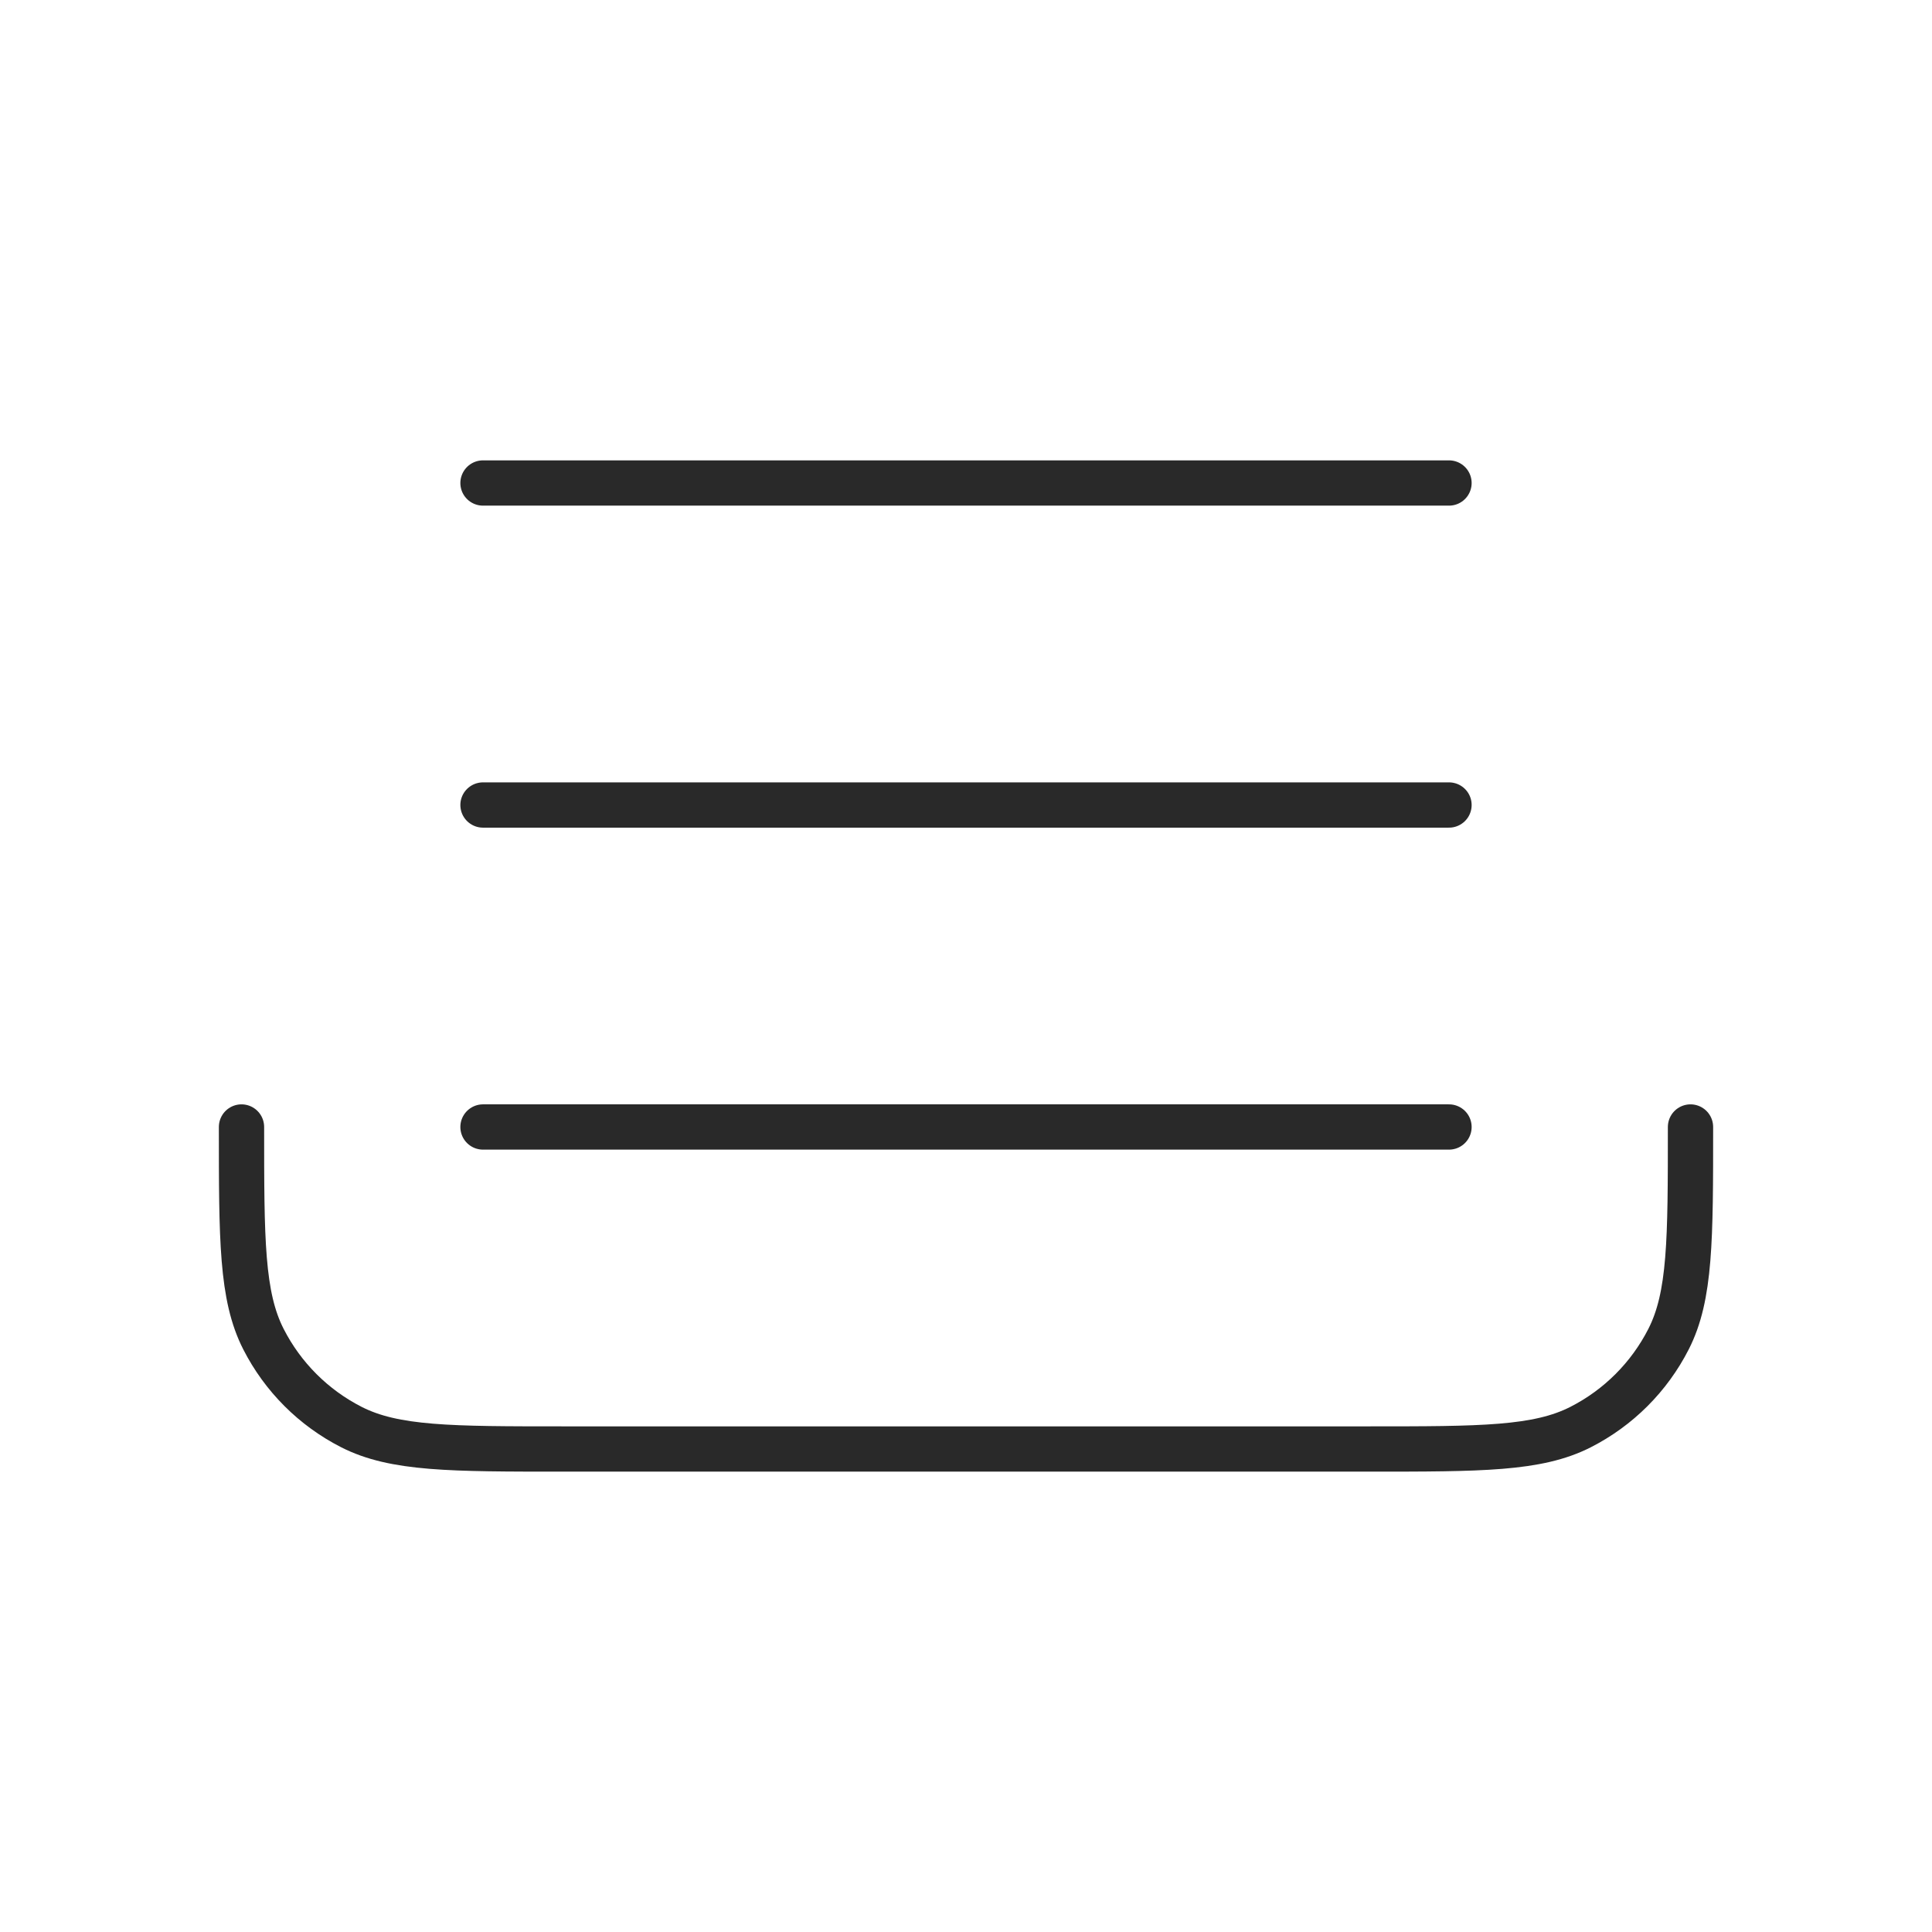
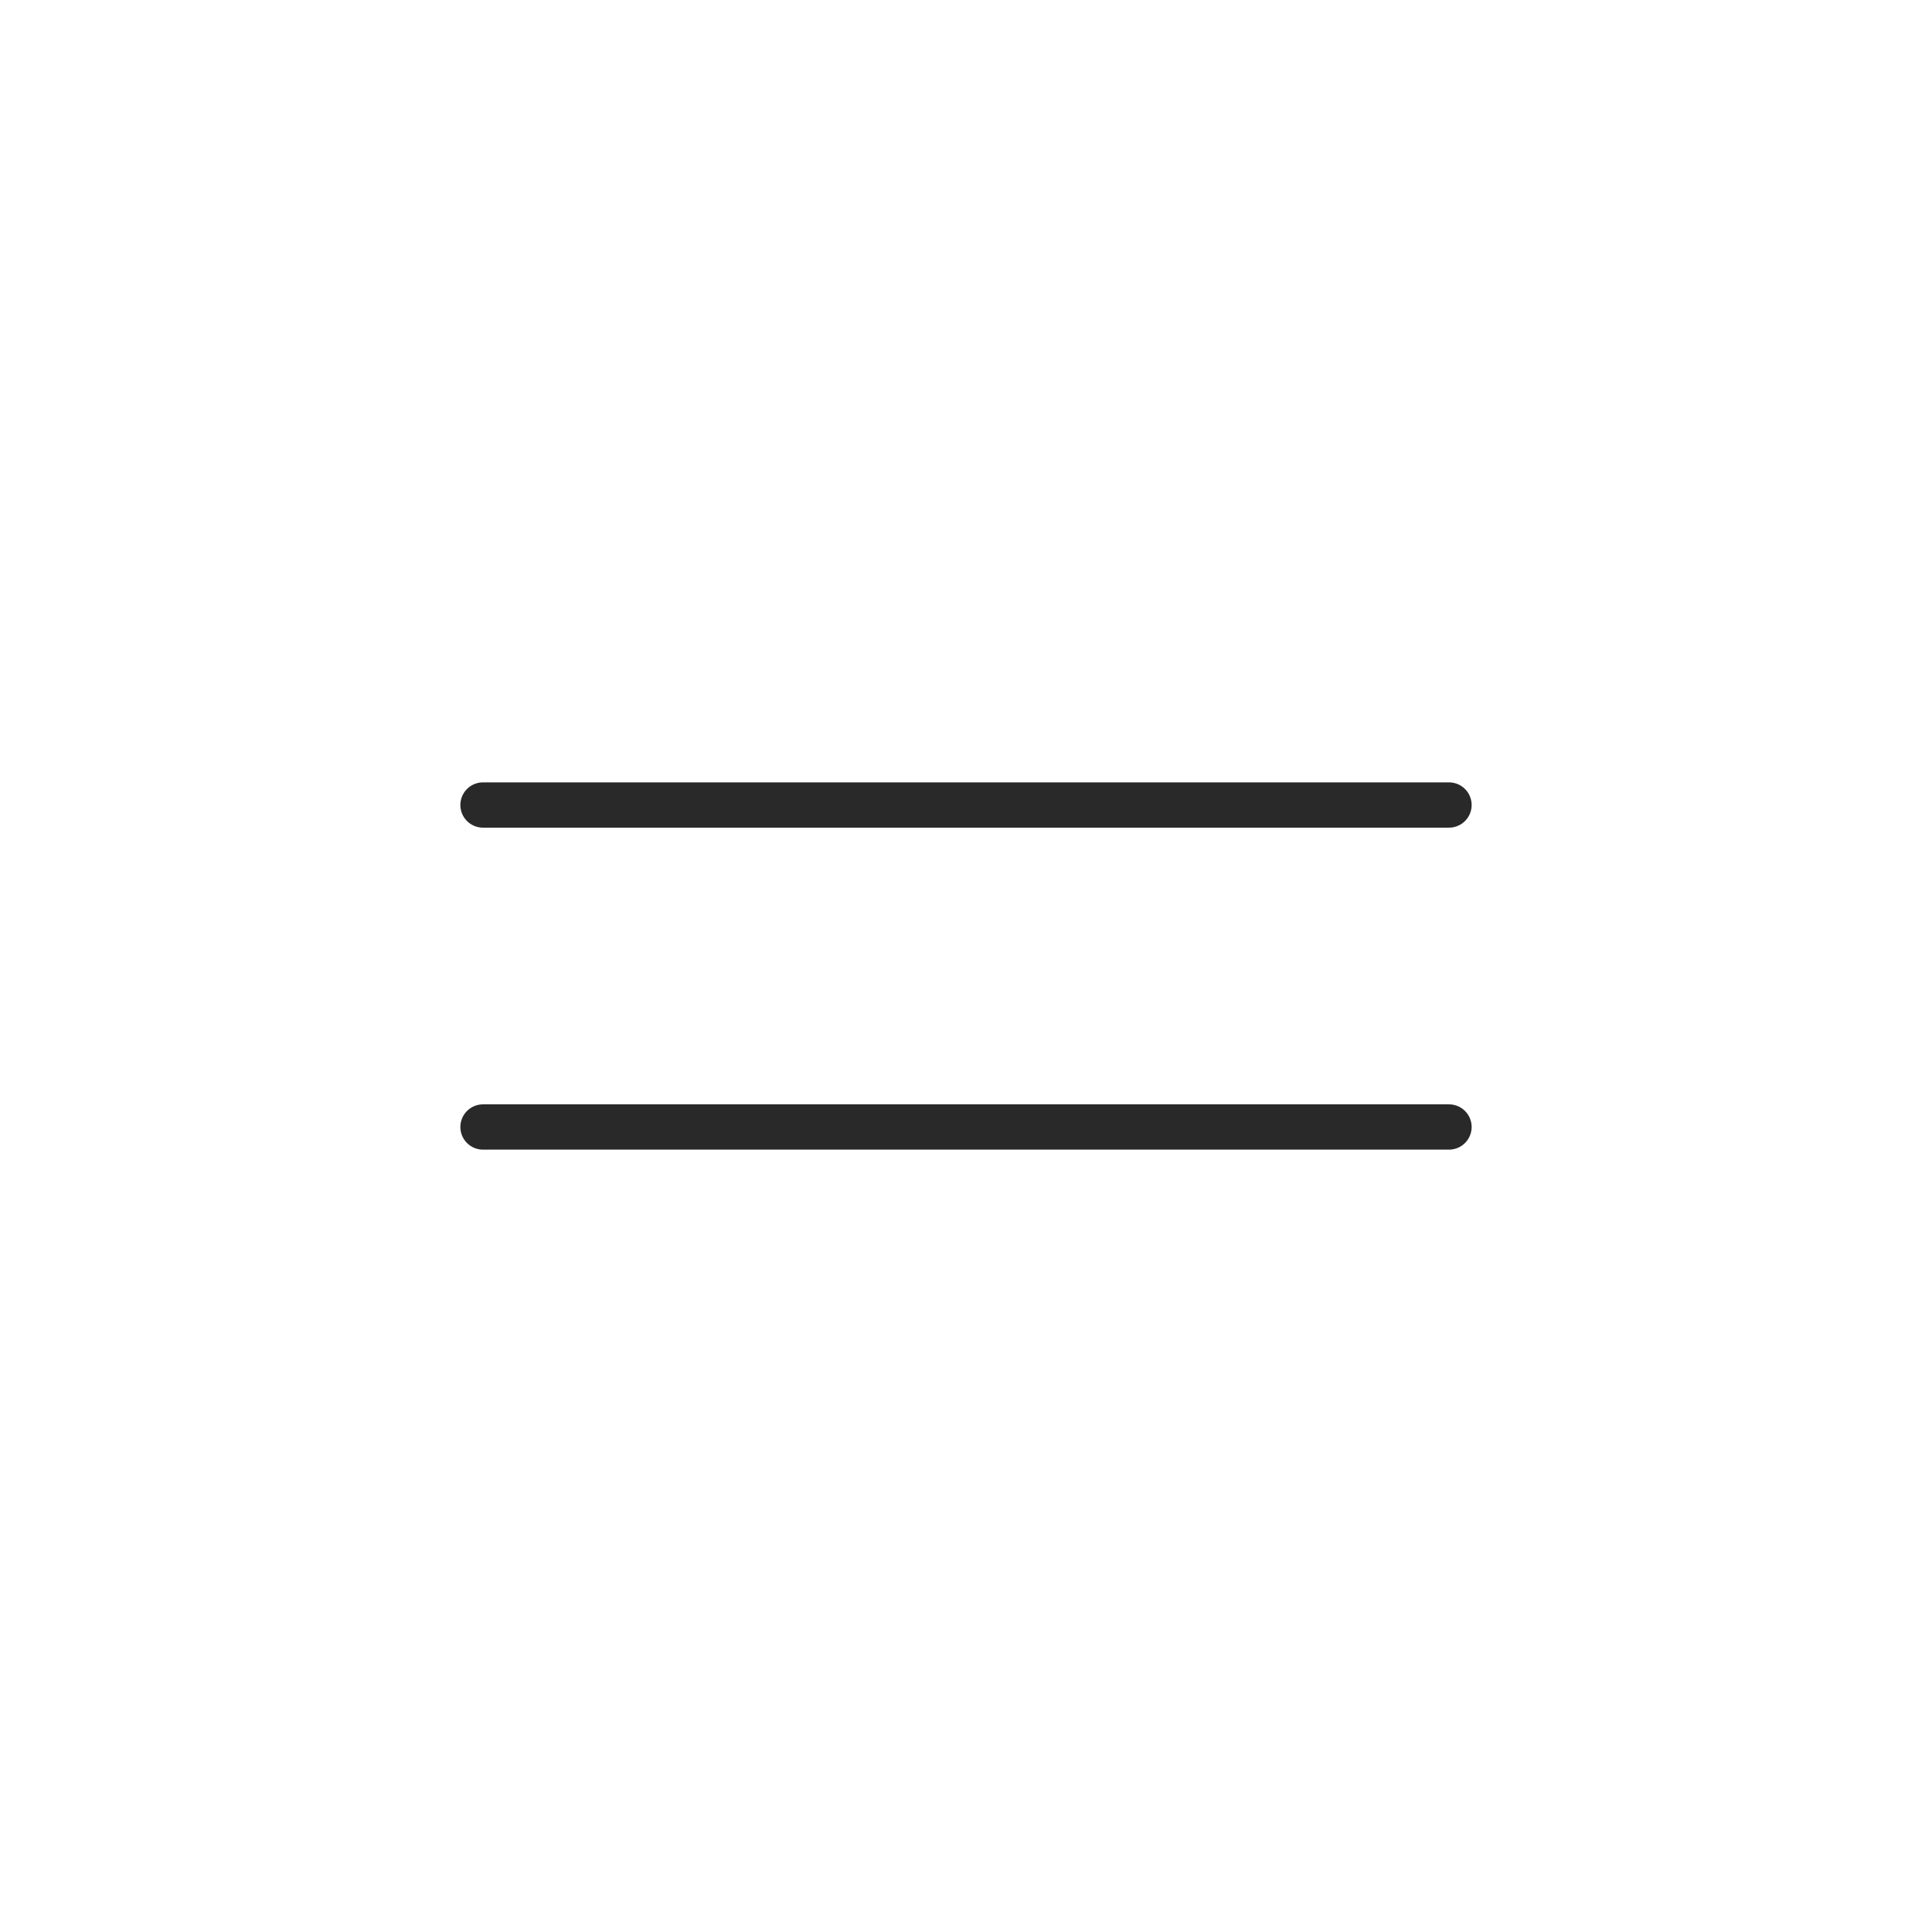
<svg xmlns="http://www.w3.org/2000/svg" width="64" height="64" viewBox="0 0 64 64" fill="none">
-   <path d="M56 37.333C56 41.067 56 42.934 55.273 44.36C54.634 45.614 53.614 46.634 52.36 47.273C50.934 48 49.067 48 45.333 48H18.667C14.933 48 13.066 48 11.64 47.273C10.386 46.634 9.366 45.614 8.727 44.36C8 42.934 8 41.067 8 37.333" stroke="#292929" stroke-width="1.5" stroke-linecap="round" stroke-linejoin="round" />
  <path d="M16 37.333H48" stroke="#292929" stroke-width="1.5" stroke-linecap="round" stroke-linejoin="round" />
  <path d="M16 26.667H48" stroke="#292929" stroke-width="1.5" stroke-linecap="round" stroke-linejoin="round" />
-   <path d="M16 16H48" stroke="#292929" stroke-width="1.5" stroke-linecap="round" stroke-linejoin="round" />
</svg>